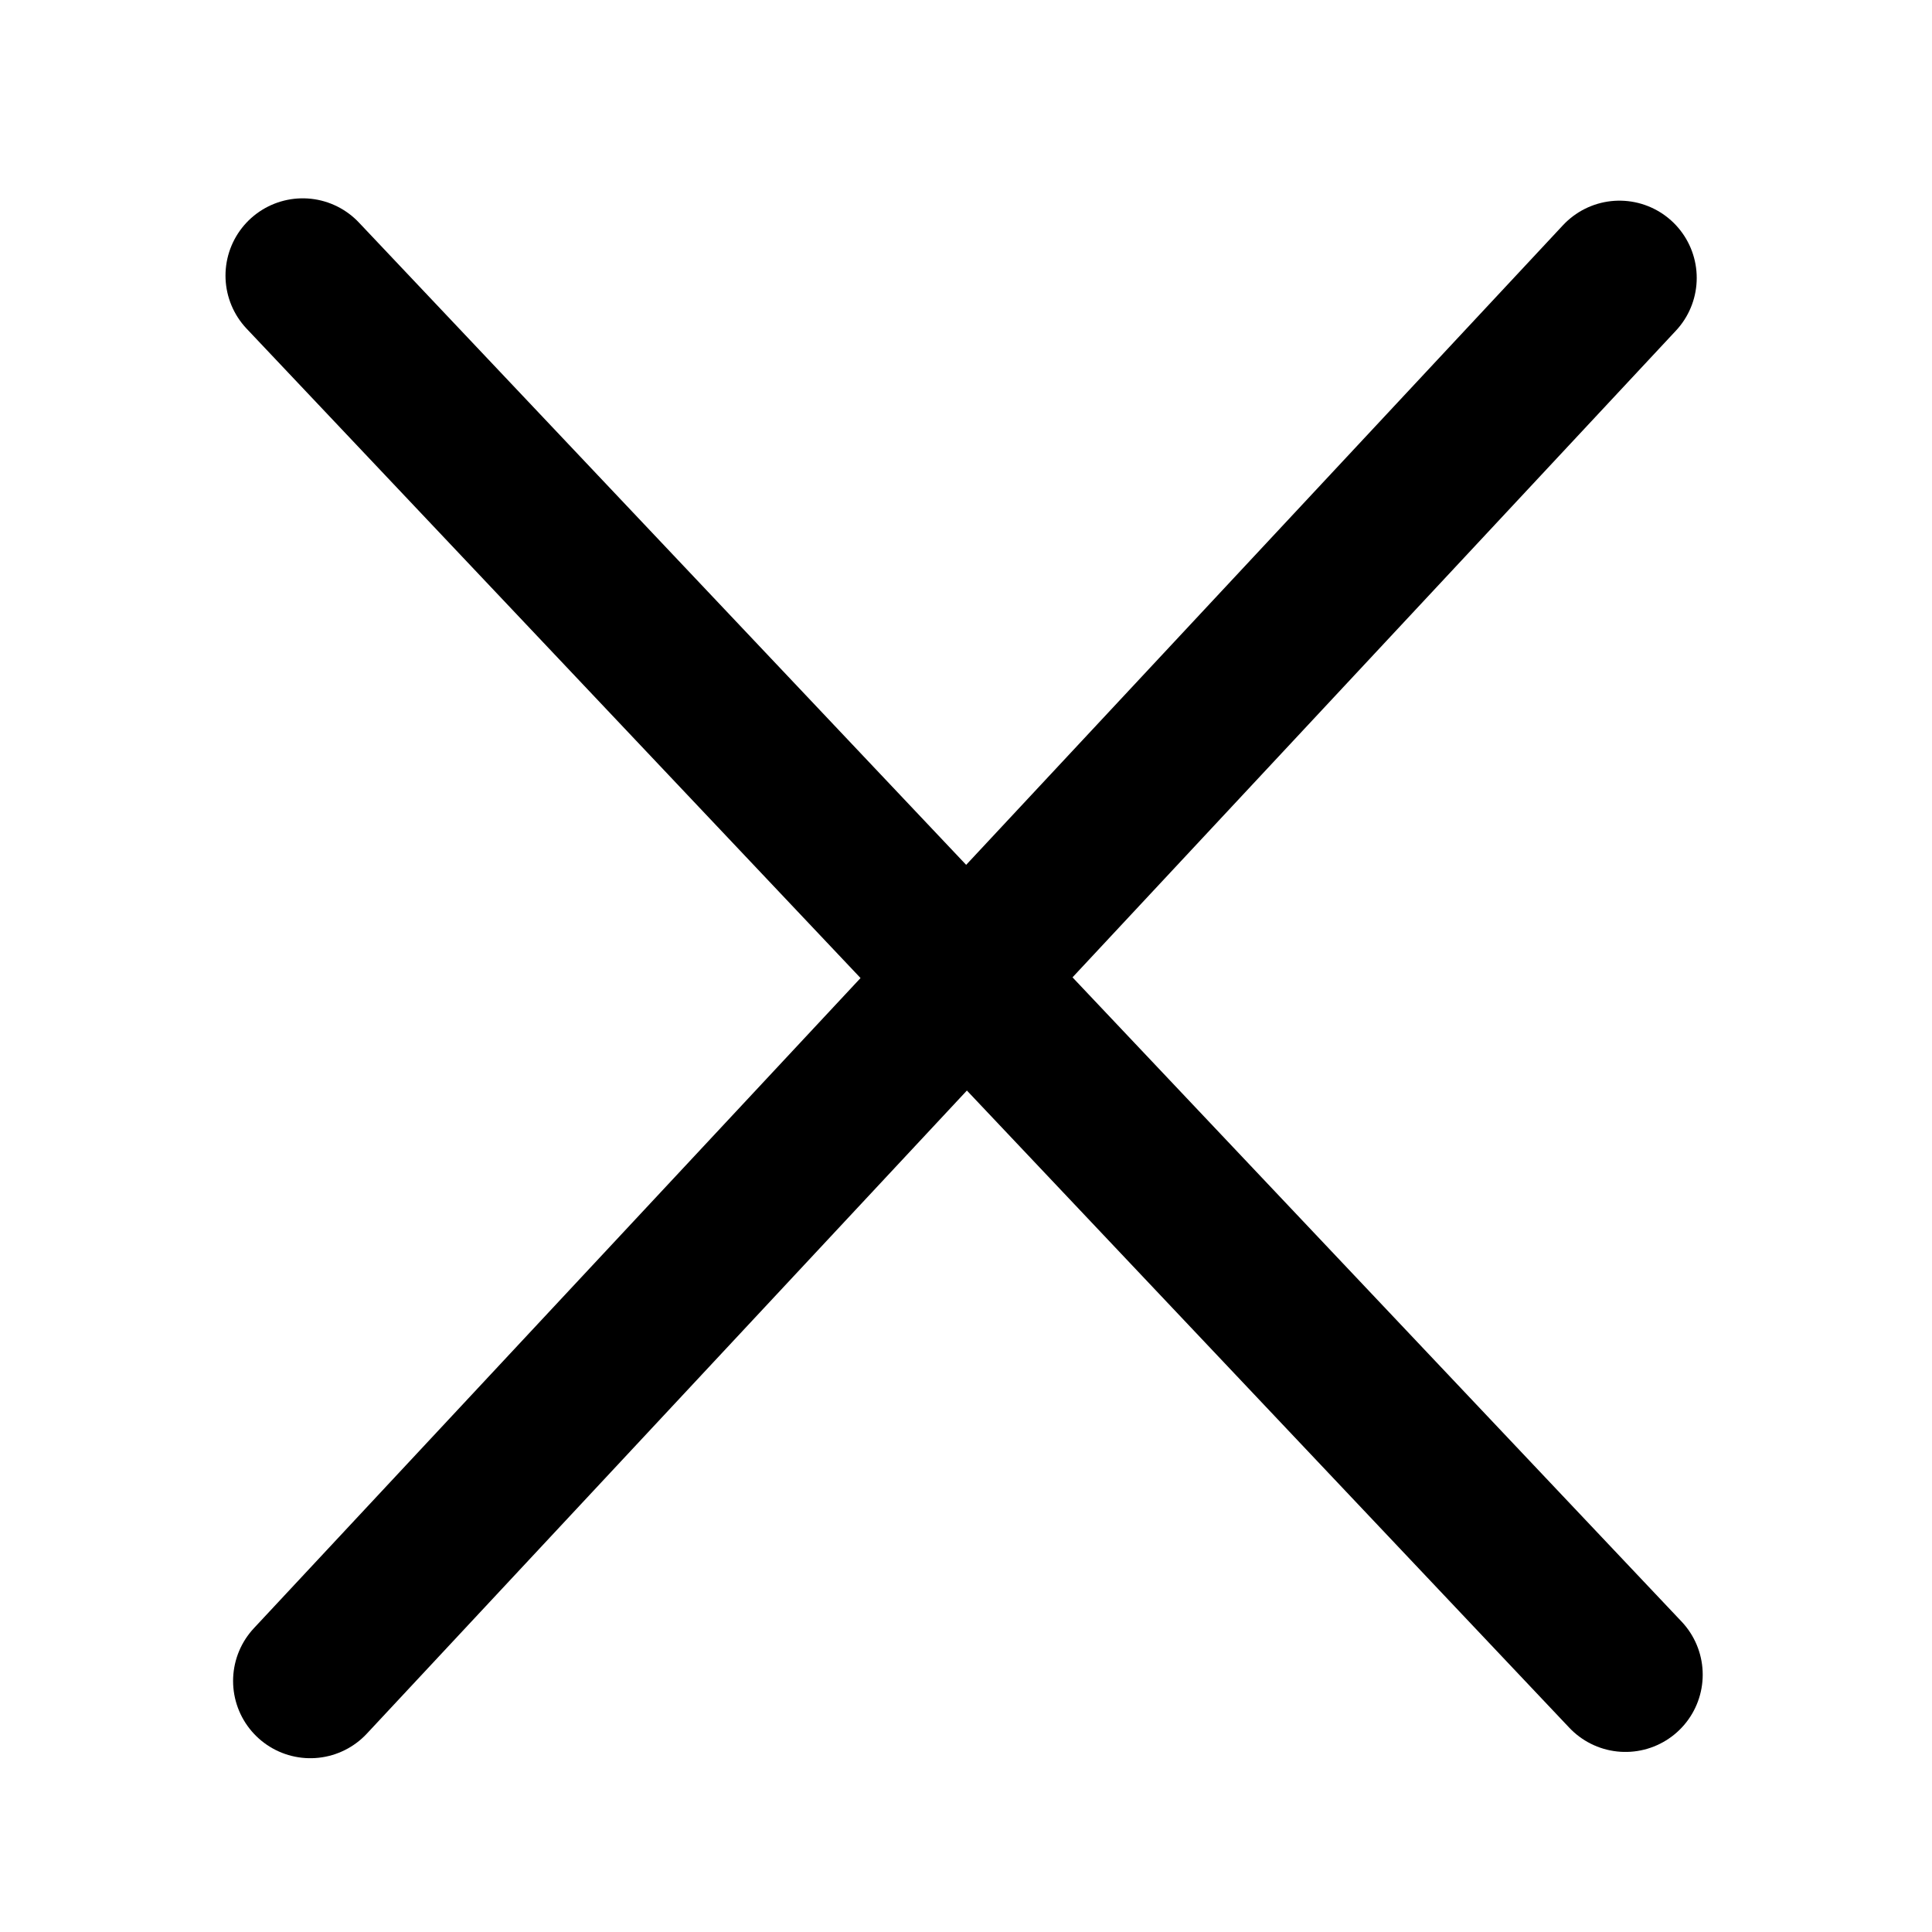
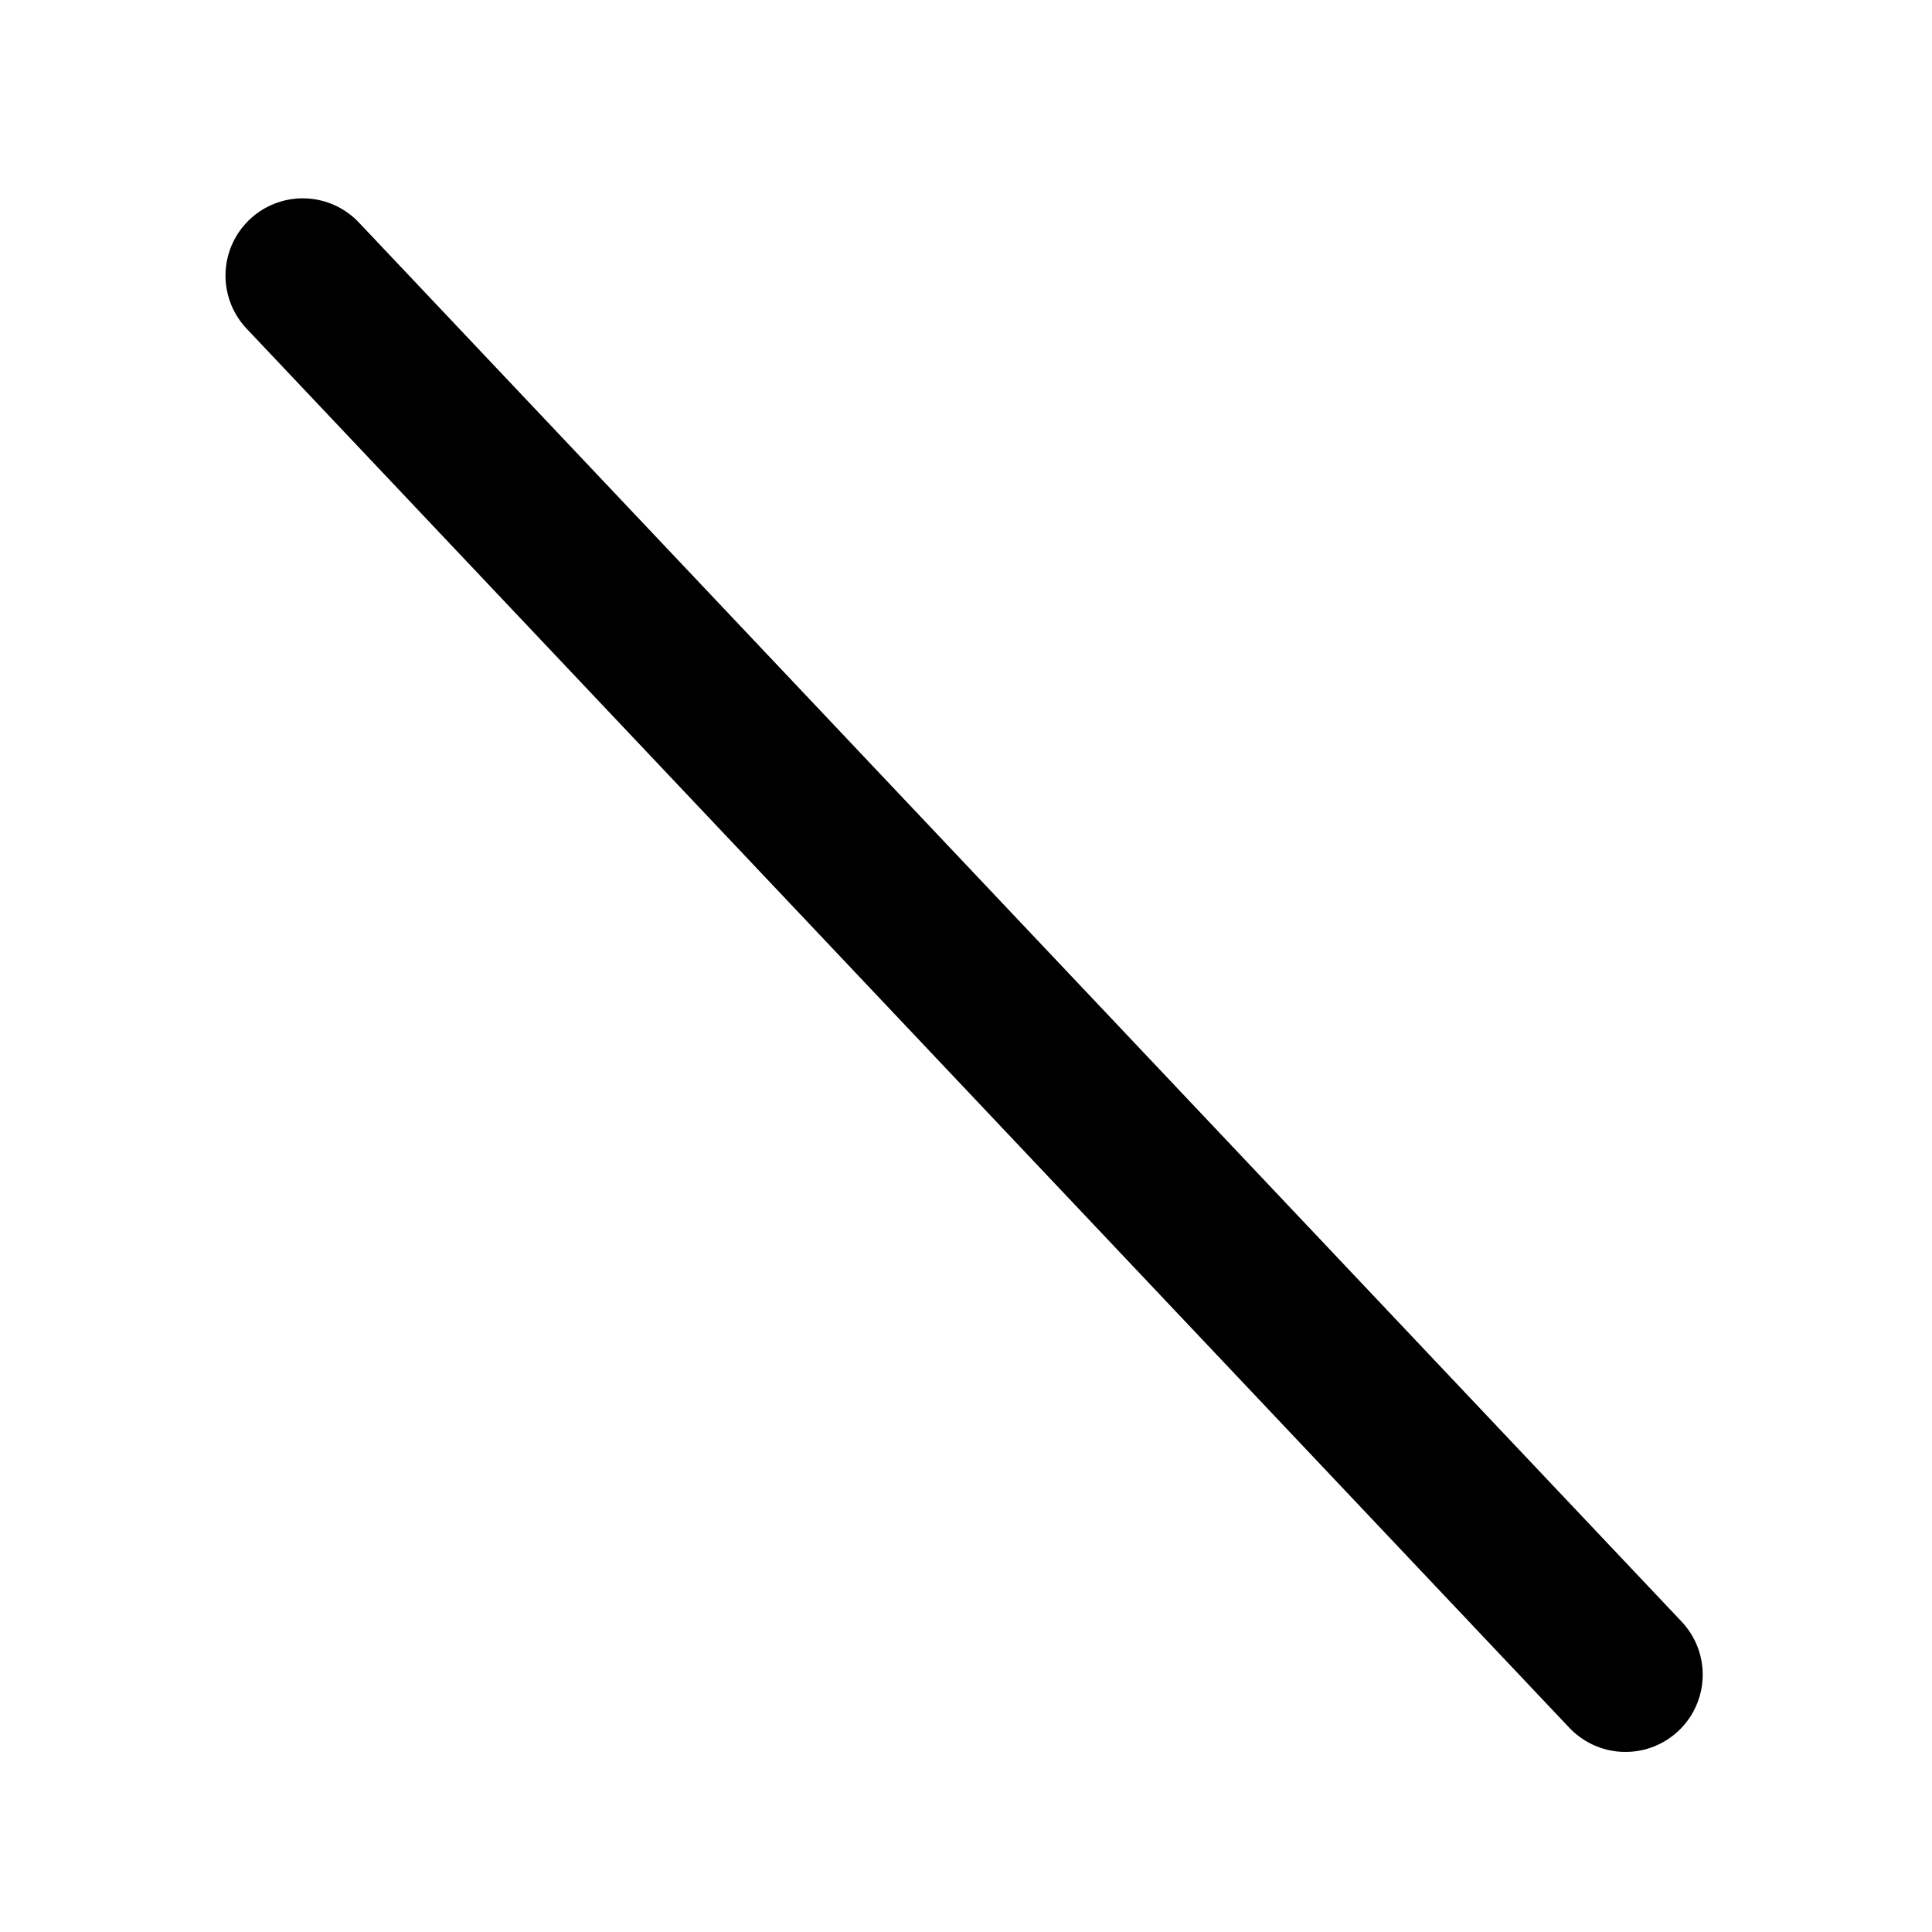
<svg xmlns="http://www.w3.org/2000/svg" id="svg5" version="1.1" viewBox="0 0 13.229 13.229" height="50" width="50">
  <defs id="defs2" />
  <g id="layer1">
-     <path id="path243" d="M 2.125,11.51 C 11.089,1.903 11.089,1.903 11.089,1.903" style="fill:#000000;stroke:#000000;stroke-width:1.058;stroke-linecap:round;stroke-linejoin:round;stroke-miterlimit:3;stroke-dasharray:none" />
    <path id="path245" d="M 2.073,1.887 11.13,11.467" style="fill:#000000;stroke:#000000;stroke-width:1.058;stroke-linecap:round;stroke-linejoin:round;stroke-miterlimit:3;stroke-dasharray:none" />
  </g>
</svg>